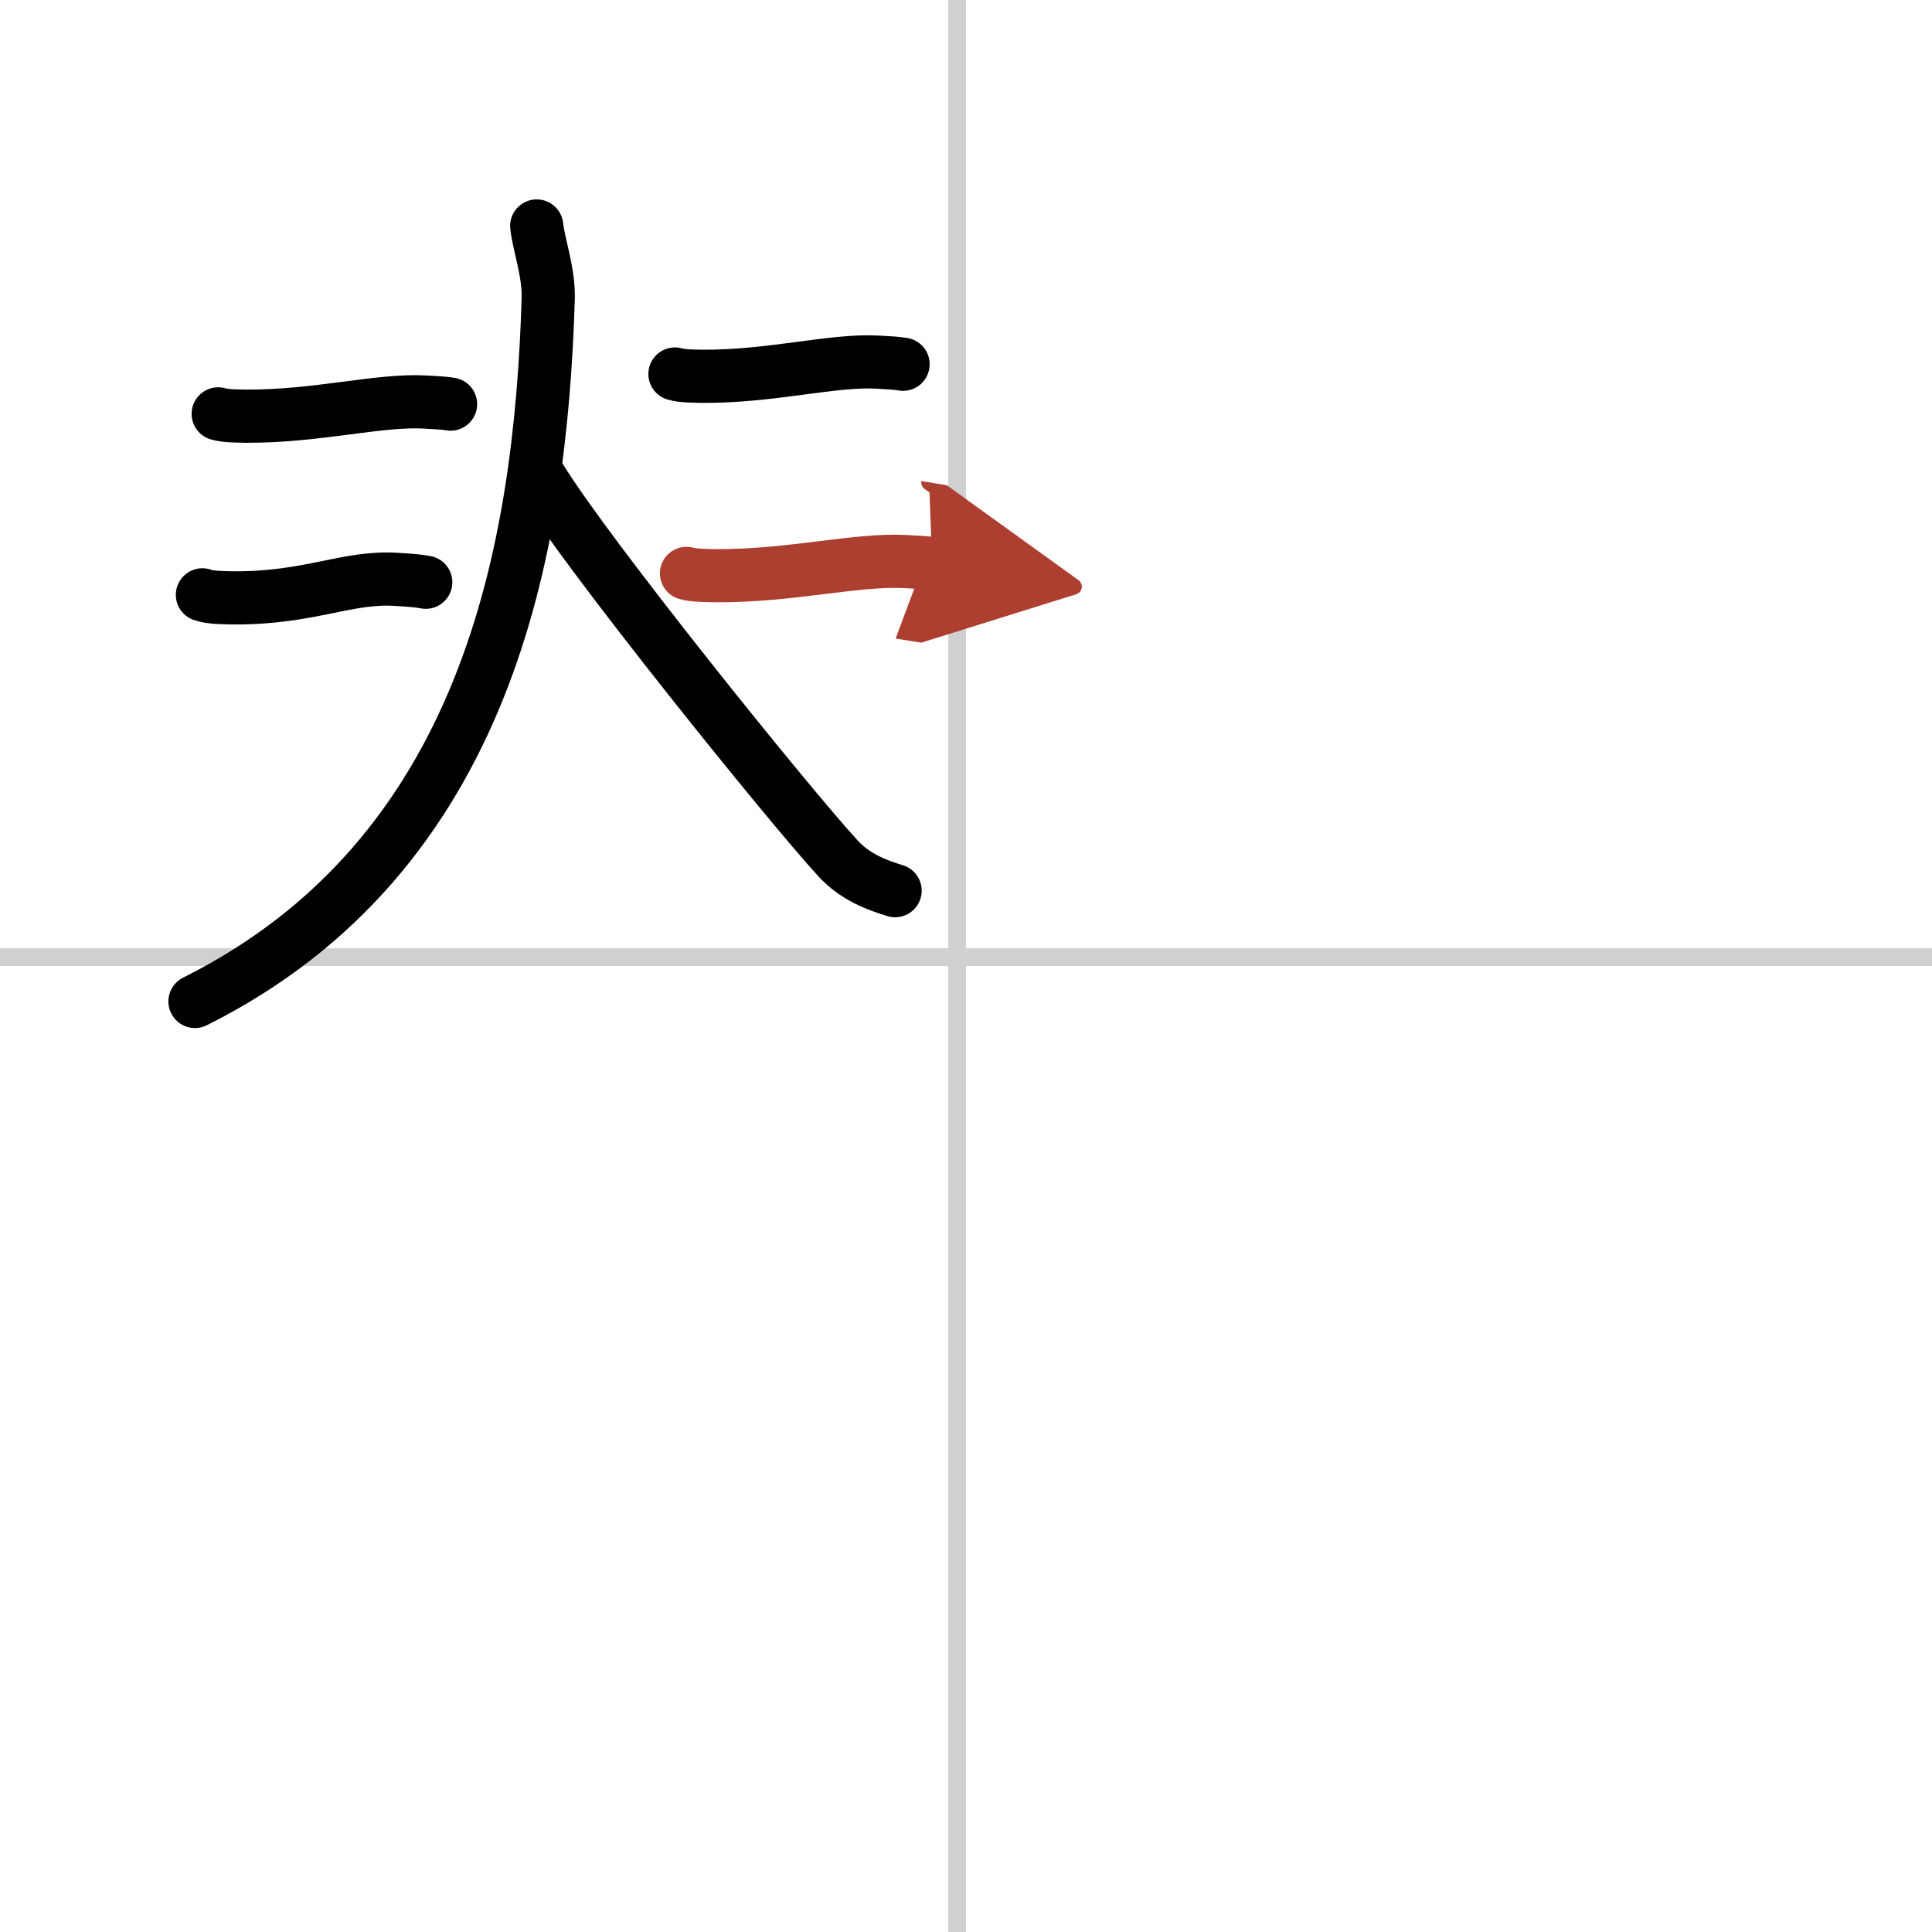
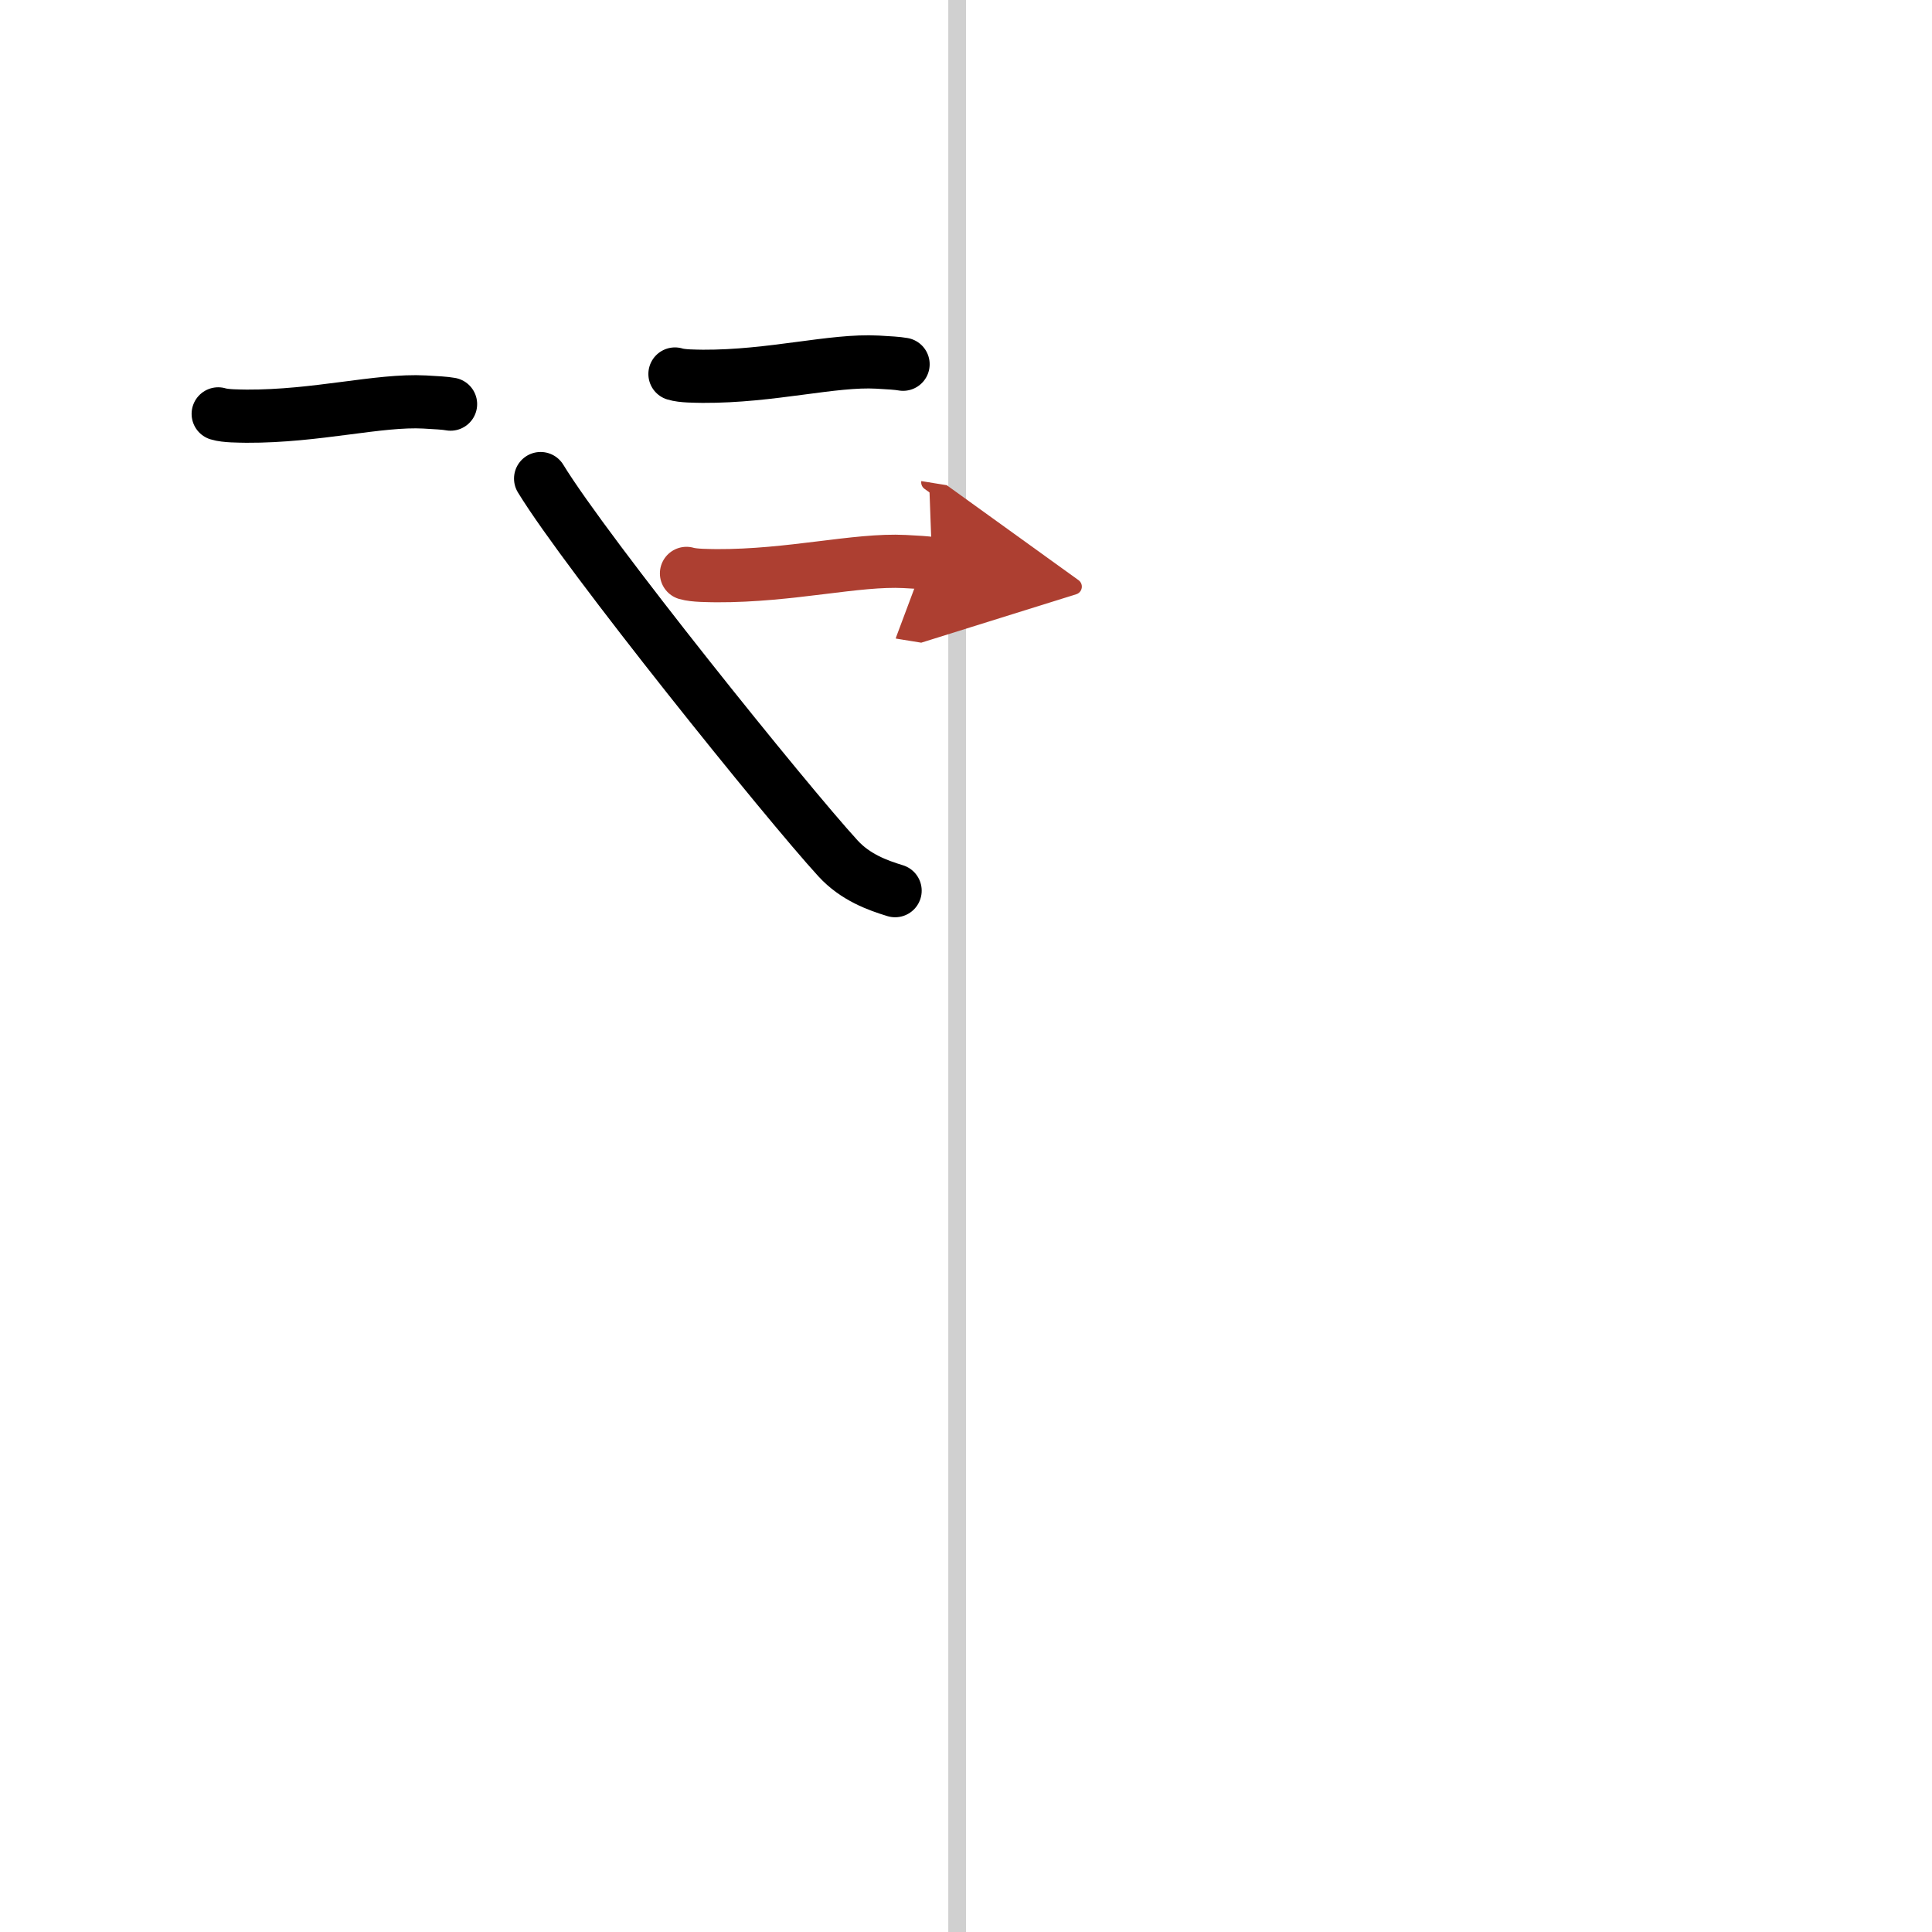
<svg xmlns="http://www.w3.org/2000/svg" width="400" height="400" viewBox="0 0 109 109">
  <defs>
    <marker id="a" markerWidth="4" orient="auto" refX="1" refY="5" viewBox="0 0 10 10">
      <polyline points="0 0 10 5 0 10 1 5" fill="#ad3f31" stroke="#ad3f31" />
    </marker>
  </defs>
  <g fill="none" stroke="#000" stroke-linecap="round" stroke-linejoin="round" stroke-width="3">
-     <rect width="100%" height="100%" fill="#fff" stroke="#fff" />
    <line x1="54" x2="54" y2="109" stroke="#d0d0d0" stroke-width="1" />
-     <line x2="109" y1="54" y2="54" stroke="#d0d0d0" stroke-width="1" />
-     <path d="M30.28,12.75c0.13,1.12,0.69,2.61,0.65,4.1C30.5,31,27.5,48.25,11,56.5" />
    <path d="m30.5 27c2.62 4.29 13.9 18.29 16.78 21.43 0.98 1.07 2.24 1.52 3.22 1.82" />
    <path d="m12.31 23.35c0.42 0.13 1.18 0.12 1.6 0.13 3.96 0.02 7.47-0.94 10.05-0.8 0.69 0.04 1.12 0.06 1.46 0.12" />
-     <path d="m11.42 33.56c0.46 0.17 1.29 0.16 1.75 0.17 4.33 0.03 6.43-1.24 9.25-1.04 0.76 0.05 1.22 0.08 1.6 0.16" />
    <path d="m38.08 21.1c0.41 0.13 1.16 0.12 1.57 0.13 3.89 0.02 7.33-0.94 9.86-0.8 0.68 0.04 1.09 0.06 1.44 0.12" />
    <path d="m38.73 32.35c0.44 0.13 1.25 0.12 1.69 0.13 4.19 0.02 7.9-0.94 10.62-0.8 0.73 0.04 1.18 0.06 1.55 0.12" marker-end="url(#a)" stroke="#ad3f31" />
  </g>
</svg>